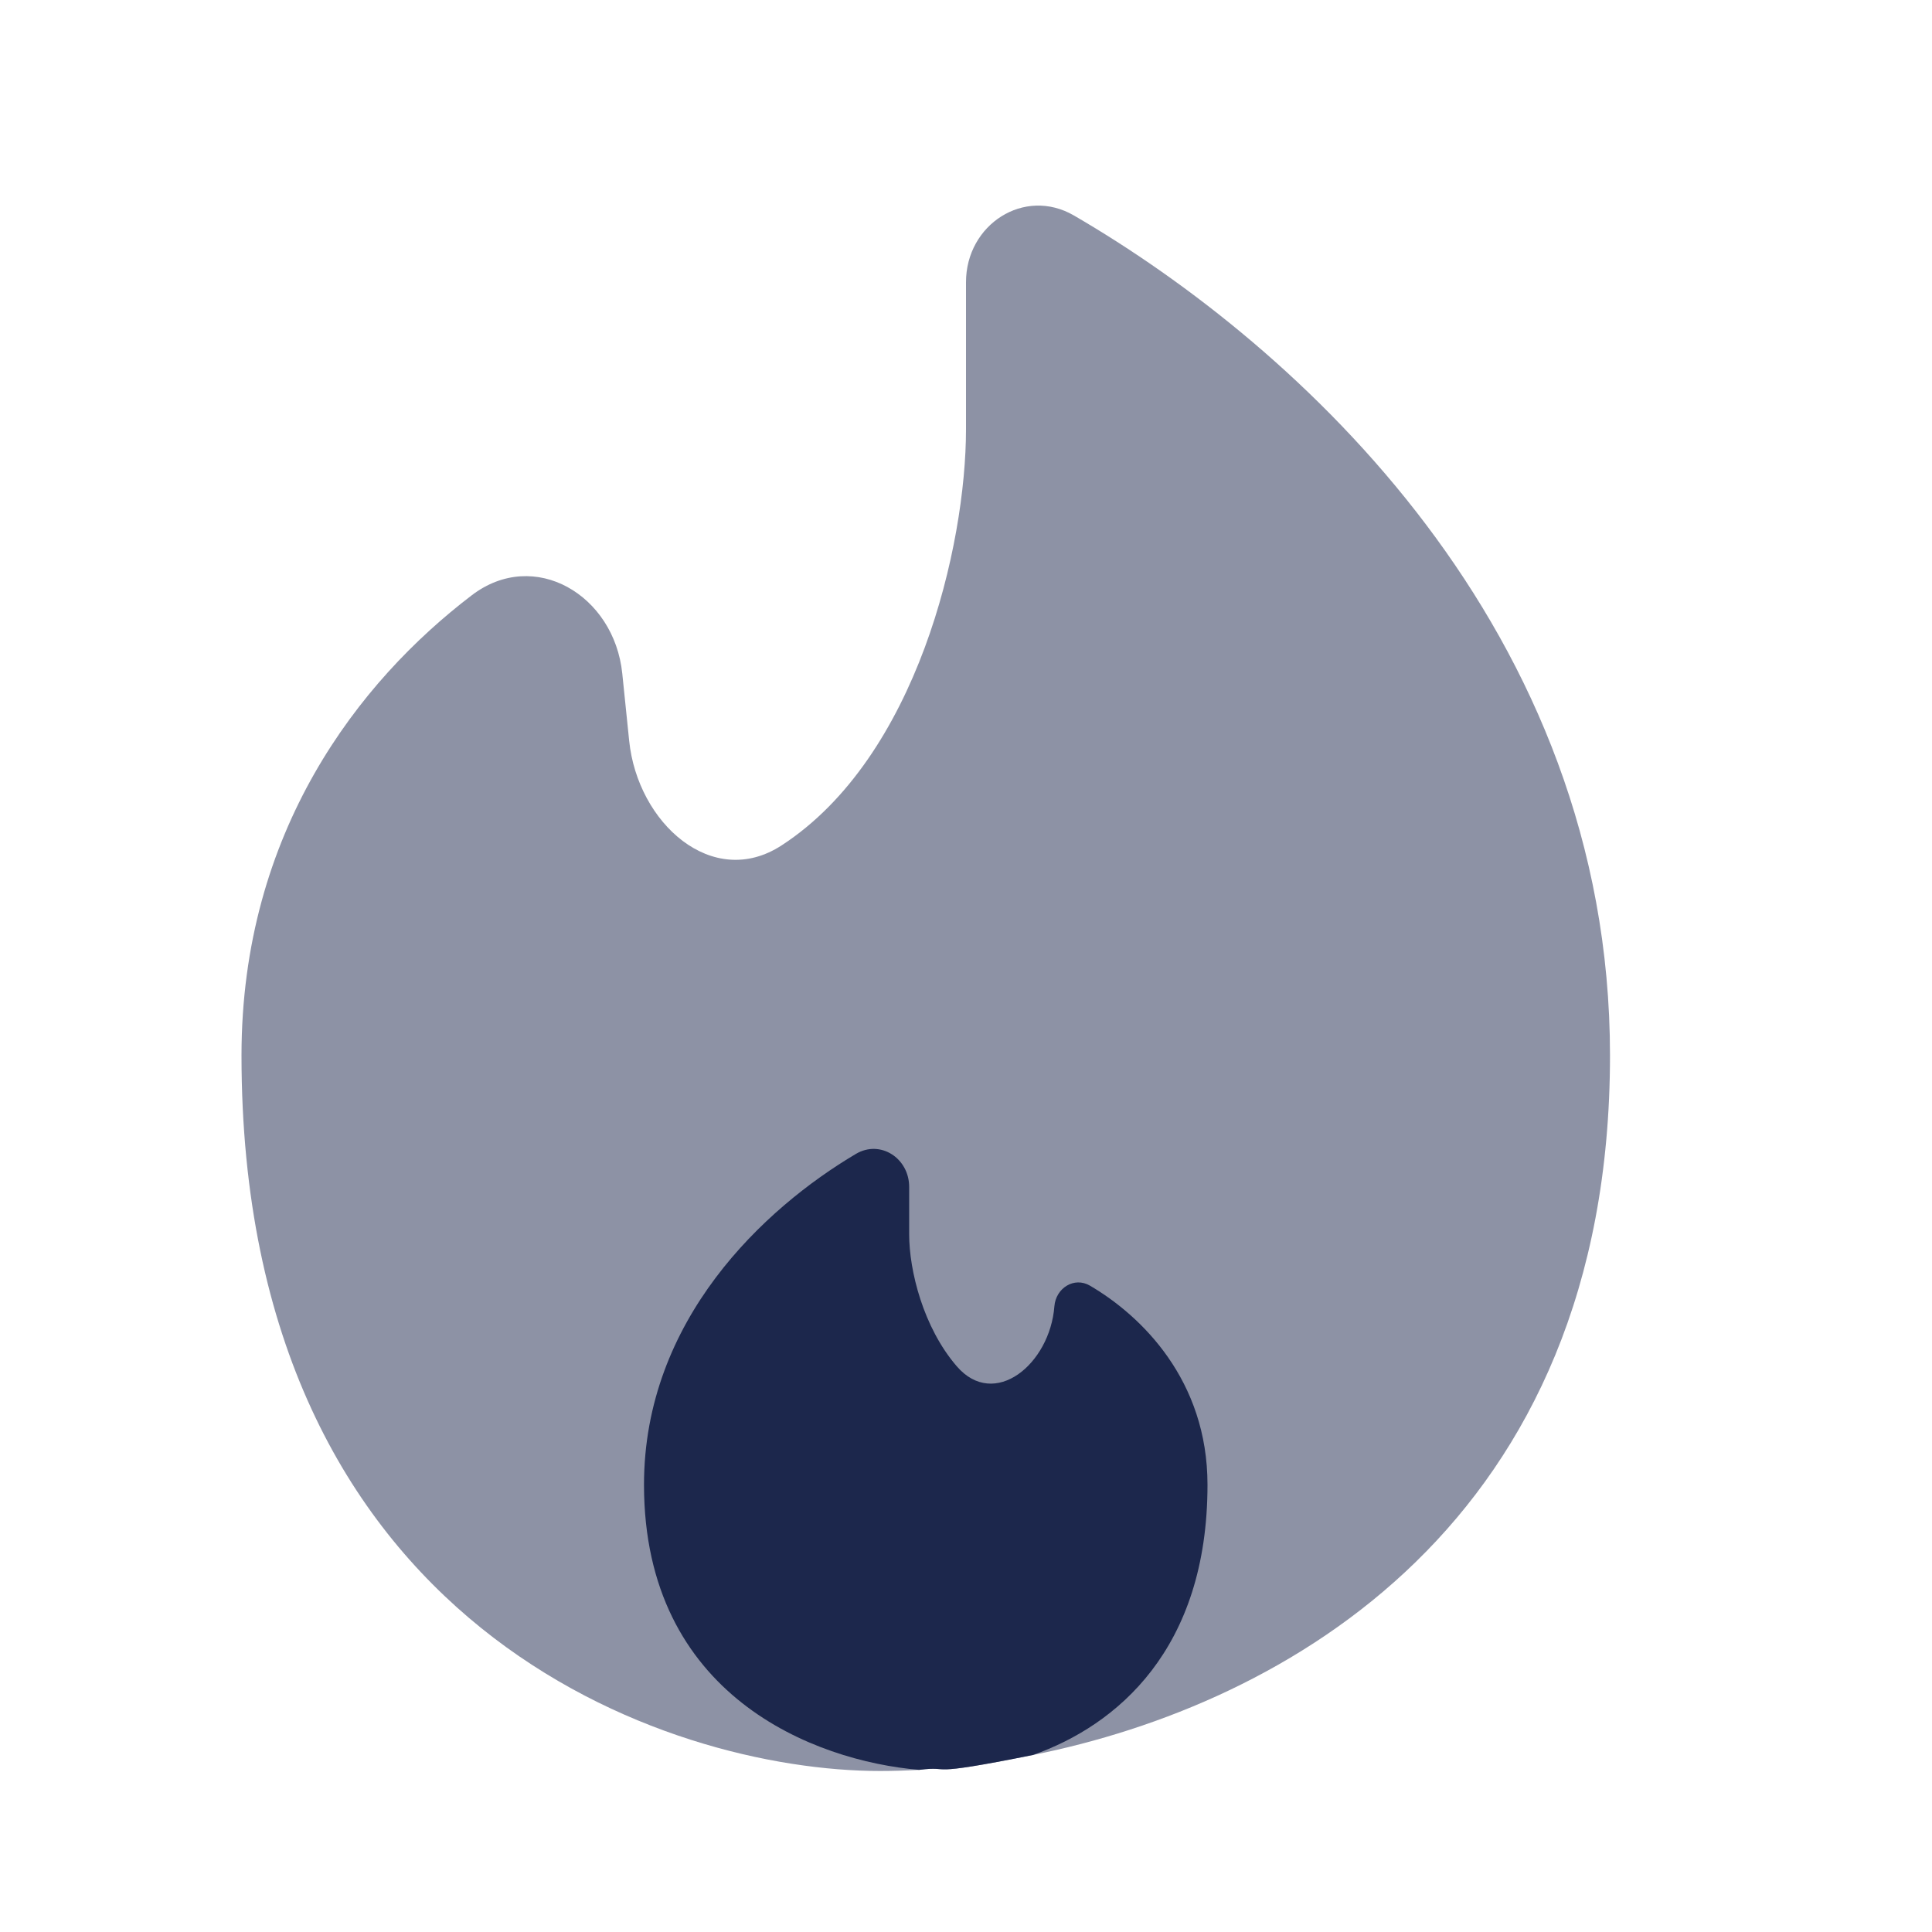
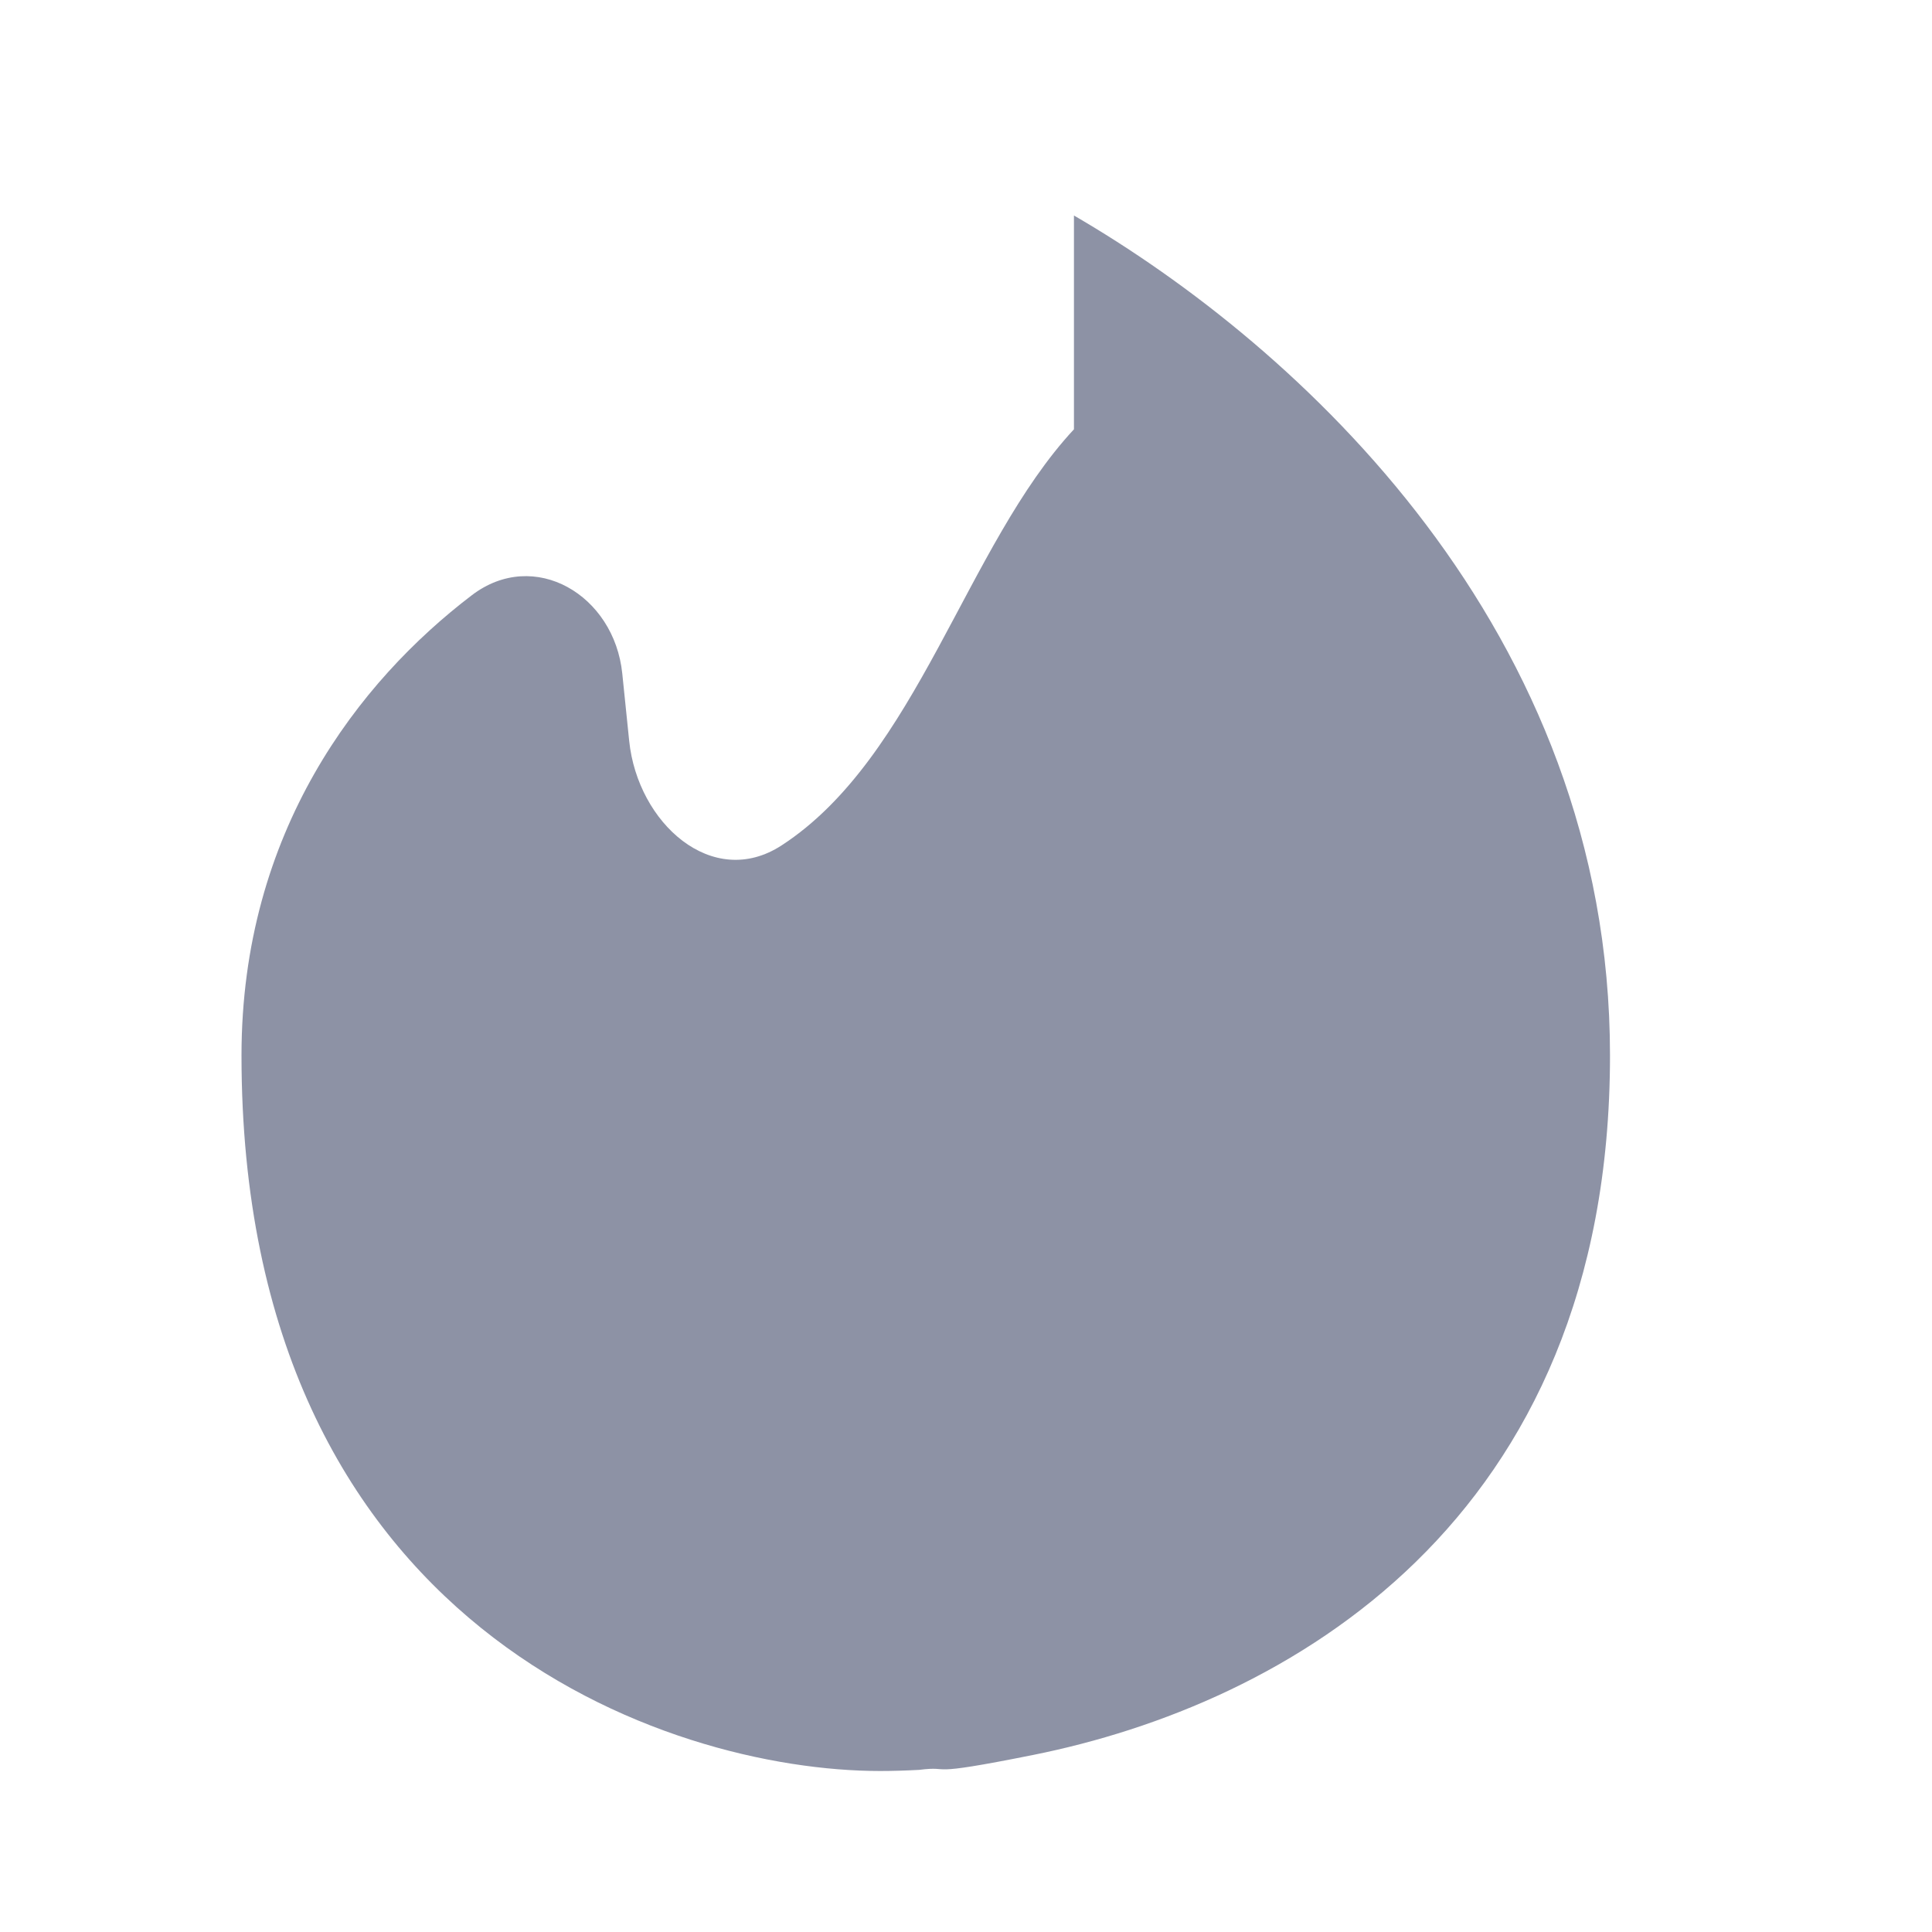
<svg xmlns="http://www.w3.org/2000/svg" width="800px" height="800px" viewBox="0 0 24 24" fill="none">
-   <path opacity="0.5" d="M12.832 21.801C15.958 21.175 20 18.926 20 13.111C20 7.82 16.127 4.296 13.341 2.677C12.723 2.318 12 2.79 12 3.505V5.333C12 6.775 11.394 9.407 9.709 10.502C8.849 11.061 7.921 10.224 7.816 9.204L7.73 8.366C7.63 7.392 6.638 6.801 5.86 7.395C4.461 8.461 3 10.33 3 13.111C3 20.222 8.289 22 10.933 22C11.087 22 11.249 21.995 11.417 21.986C11.863 21.93 11.417 22.085 12.832 21.801Z" fill="#1C274C" />
-   <path d="M8 18.444C8 21.064 10.111 21.874 11.417 21.986C11.863 21.93 11.417 22.085 12.832 21.801C13.871 21.434 15 20.492 15 18.444C15 17.146 14.181 16.346 13.54 15.971C13.344 15.856 13.116 16.001 13.098 16.227C13.043 16.945 12.353 17.517 11.884 16.971C11.469 16.489 11.294 15.784 11.294 15.333V14.744C11.294 14.389 10.937 14.153 10.631 14.335C9.495 15.008 8 16.395 8 18.444Z" fill="#1C274C" />
+   <path opacity="0.5" d="M12.832 21.801C15.958 21.175 20 18.926 20 13.111C20 7.82 16.127 4.296 13.341 2.677V5.333C12 6.775 11.394 9.407 9.709 10.502C8.849 11.061 7.921 10.224 7.816 9.204L7.73 8.366C7.63 7.392 6.638 6.801 5.86 7.395C4.461 8.461 3 10.33 3 13.111C3 20.222 8.289 22 10.933 22C11.087 22 11.249 21.995 11.417 21.986C11.863 21.93 11.417 22.085 12.832 21.801Z" fill="#1C274C" />
</svg>